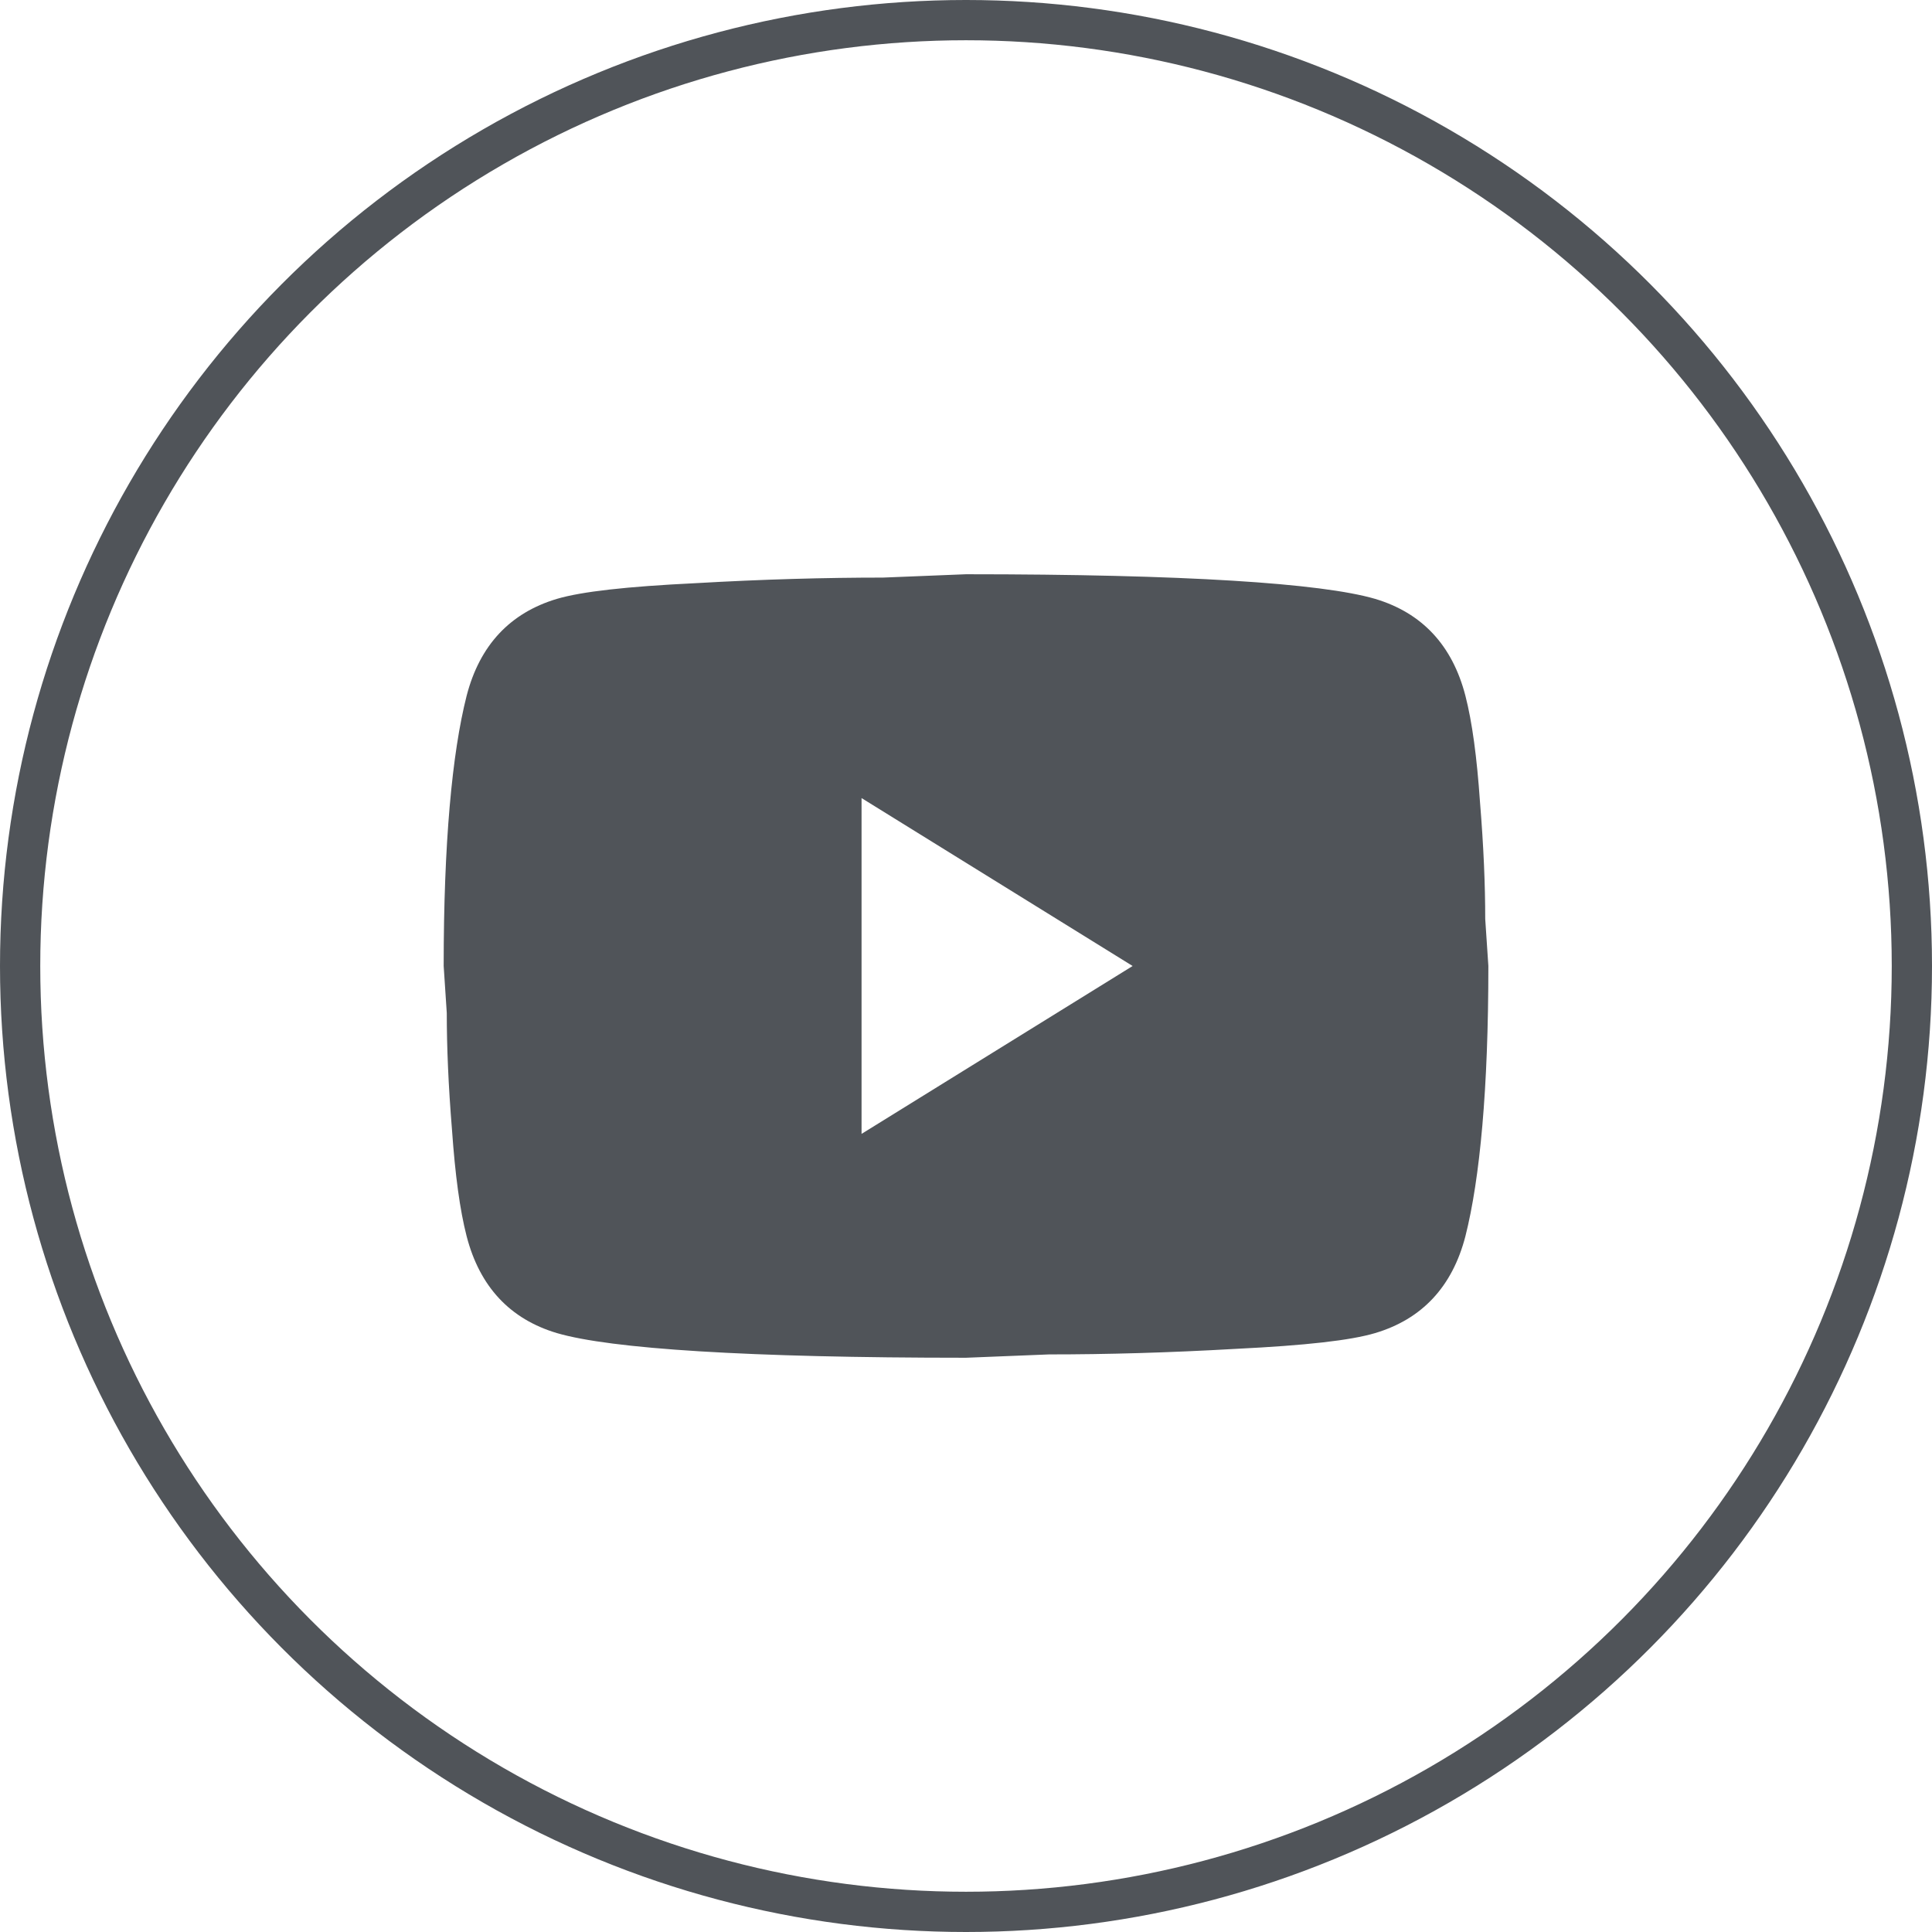
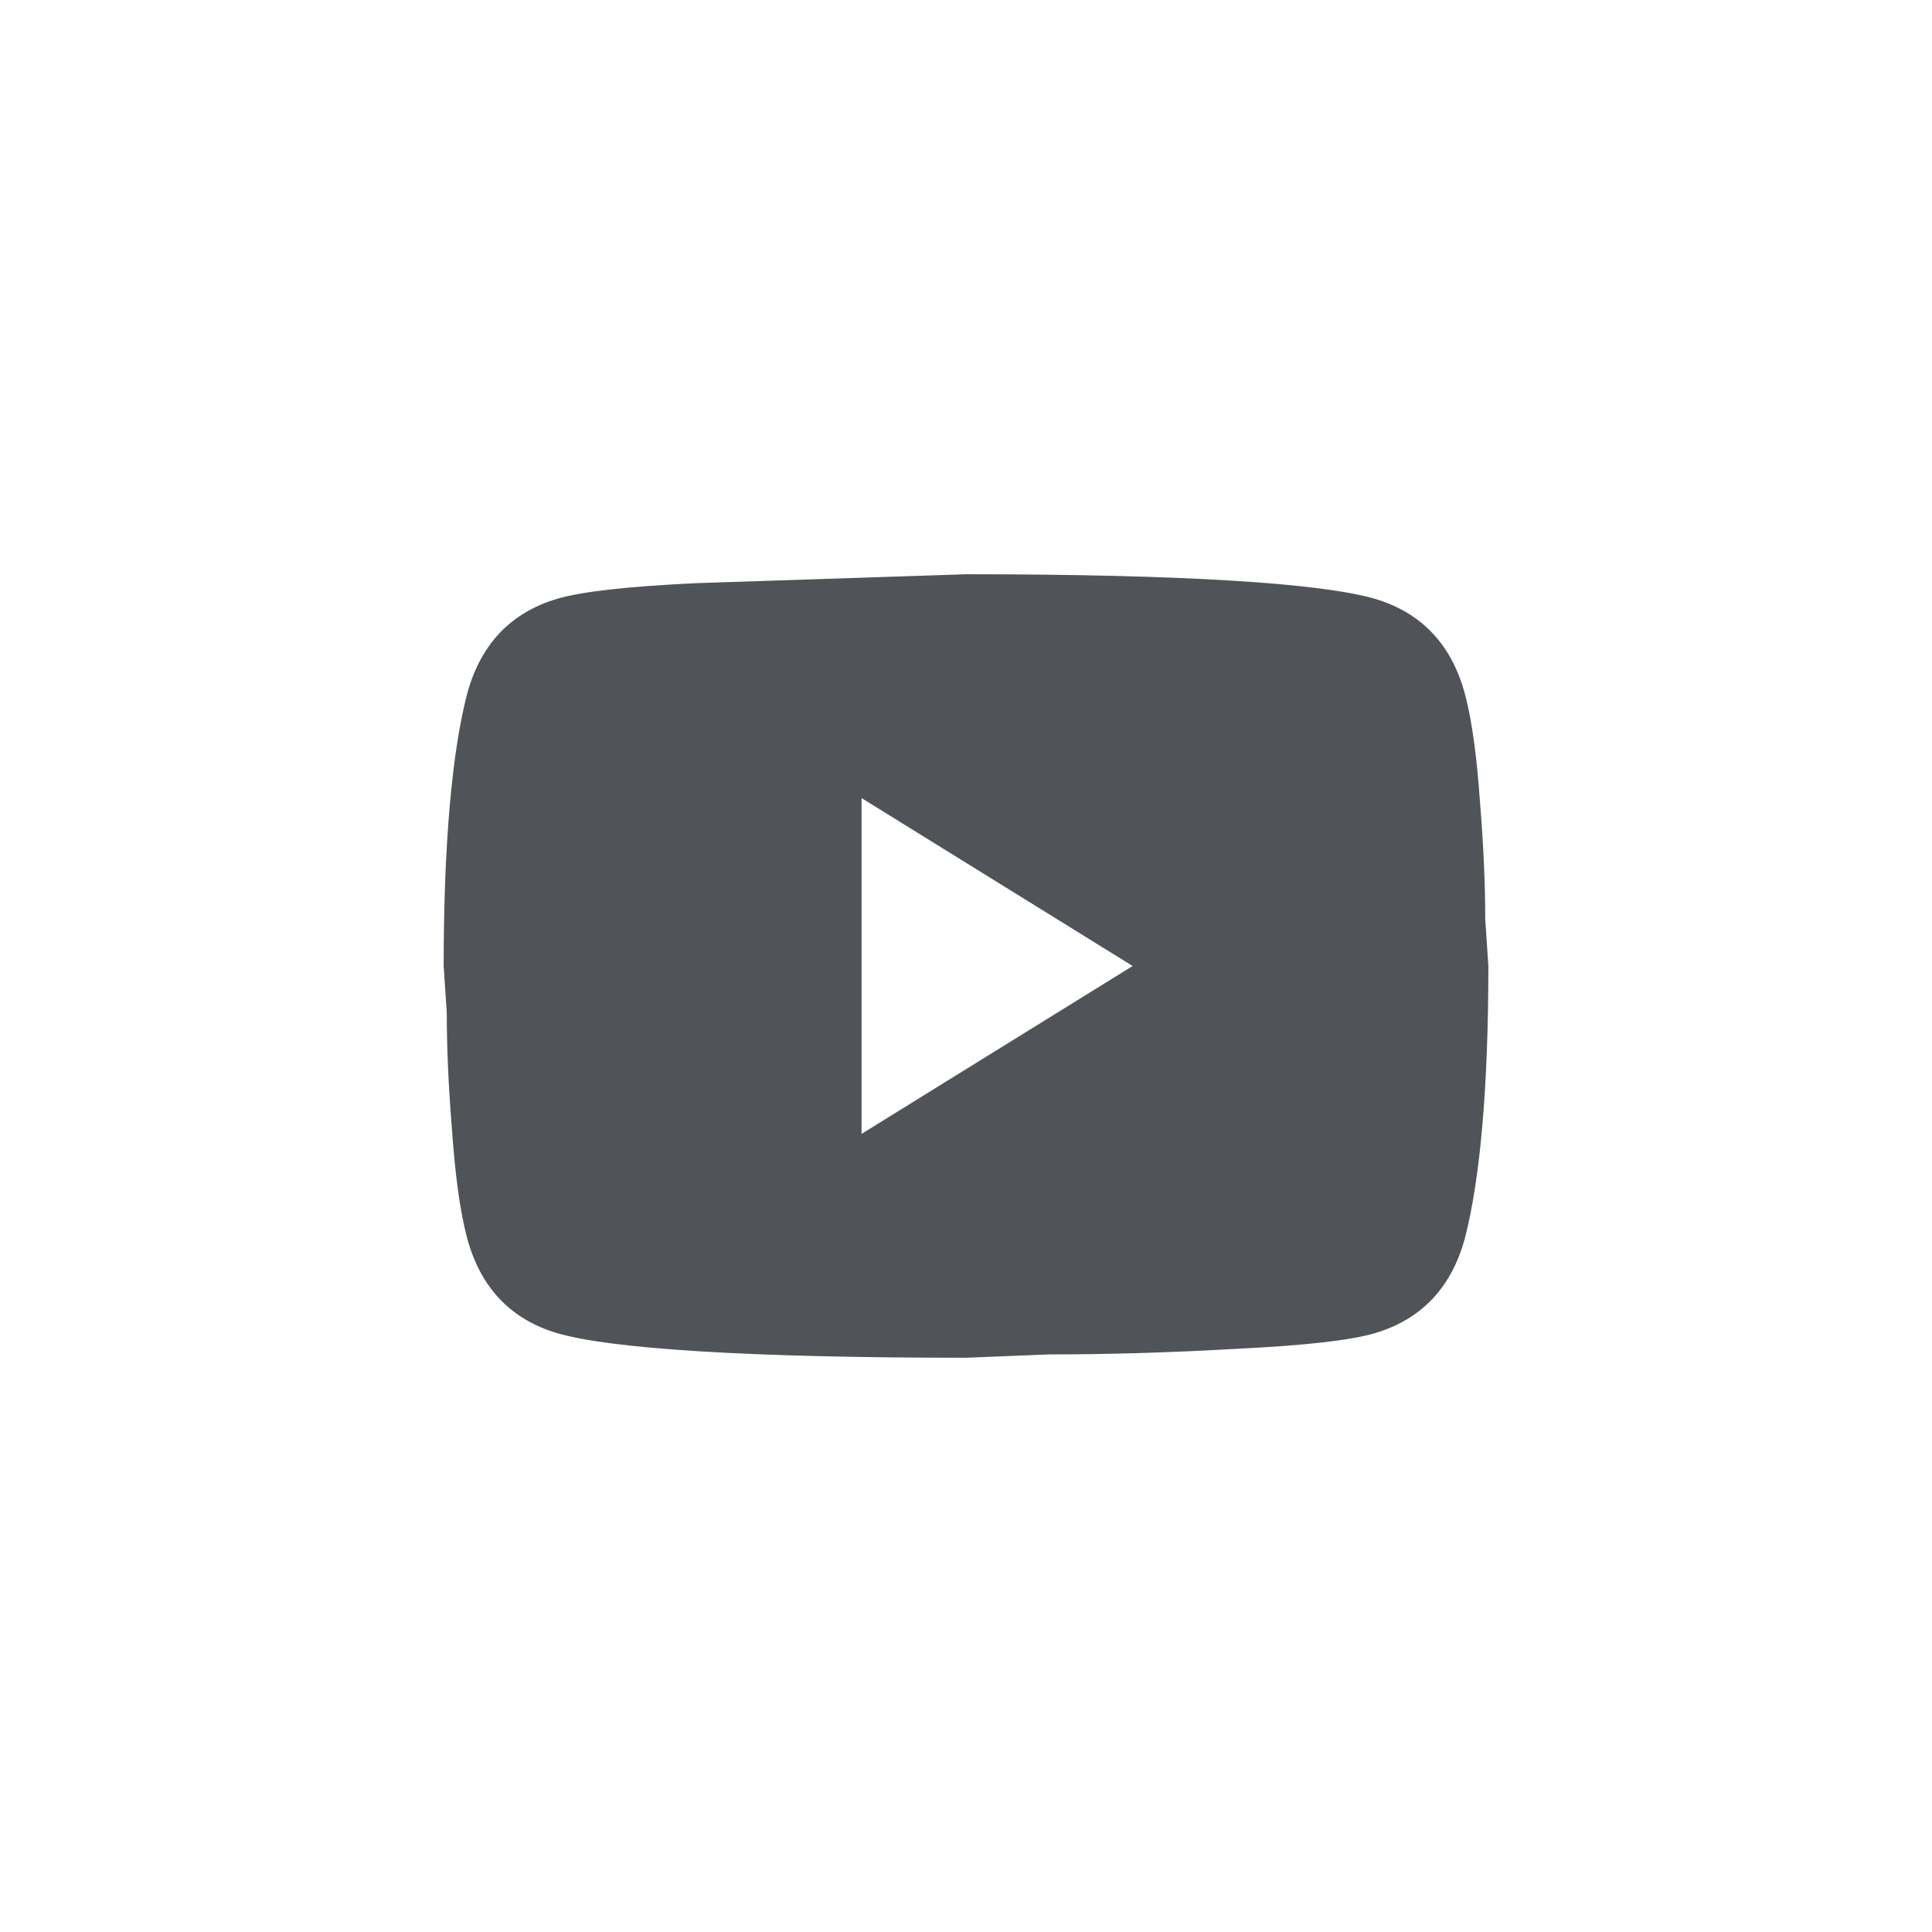
<svg xmlns="http://www.w3.org/2000/svg" width="48" height="48" viewBox="0 0 48 48" fill="none">
-   <circle cx="24" cy="24" r="23.5" stroke="#505459" />
-   <path d="M21.405 28.171L28.14 24L21.405 19.828V28.171ZM36.407 17.284C36.576 17.938 36.693 18.814 36.77 19.926C36.861 21.038 36.9 21.998 36.9 22.832L36.978 24C36.978 27.045 36.77 29.284 36.407 30.716C36.083 31.967 35.33 32.774 34.162 33.121C33.552 33.302 32.436 33.427 30.723 33.511C29.036 33.608 27.491 33.65 26.064 33.65L24 33.733C18.563 33.733 15.175 33.511 13.839 33.121C12.671 32.774 11.918 31.967 11.594 30.716C11.425 30.062 11.308 29.186 11.23 28.074C11.139 26.962 11.1 26.002 11.1 25.168L11.023 24C11.023 20.955 11.23 18.716 11.594 17.284C11.918 16.032 12.671 15.226 13.839 14.878C14.449 14.698 15.565 14.572 17.278 14.489C18.965 14.392 20.509 14.35 21.937 14.35L24 14.267C29.438 14.267 32.825 14.489 34.162 14.878C35.33 15.226 36.083 16.032 36.407 17.284Z" fill="#505459" />
+   <path d="M21.405 28.171L28.14 24L21.405 19.828V28.171ZM36.407 17.284C36.576 17.938 36.693 18.814 36.77 19.926C36.861 21.038 36.9 21.998 36.9 22.832L36.978 24C36.978 27.045 36.77 29.284 36.407 30.716C36.083 31.967 35.33 32.774 34.162 33.121C33.552 33.302 32.436 33.427 30.723 33.511C29.036 33.608 27.491 33.65 26.064 33.65L24 33.733C18.563 33.733 15.175 33.511 13.839 33.121C12.671 32.774 11.918 31.967 11.594 30.716C11.425 30.062 11.308 29.186 11.23 28.074C11.139 26.962 11.1 26.002 11.1 25.168L11.023 24C11.023 20.955 11.23 18.716 11.594 17.284C11.918 16.032 12.671 15.226 13.839 14.878C14.449 14.698 15.565 14.572 17.278 14.489L24 14.267C29.438 14.267 32.825 14.489 34.162 14.878C35.33 15.226 36.083 16.032 36.407 17.284Z" fill="#505459" />
</svg>